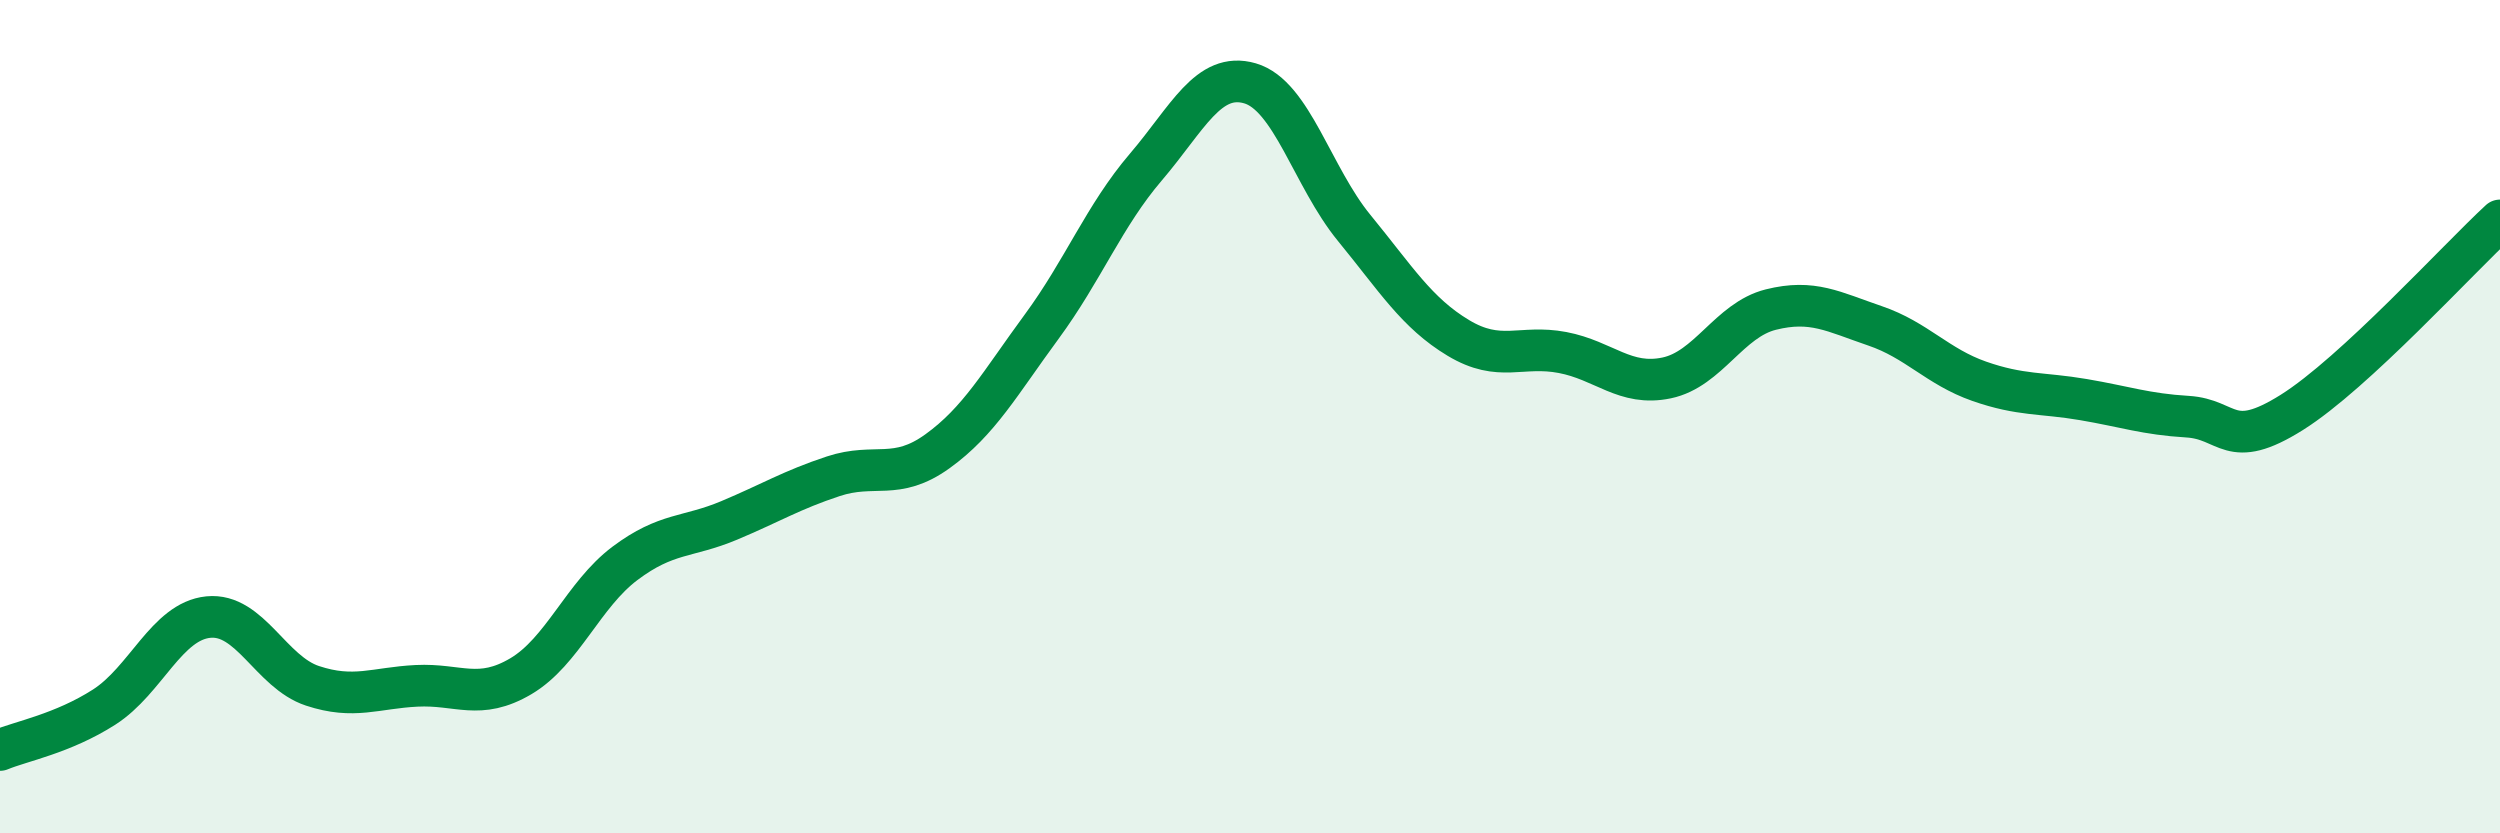
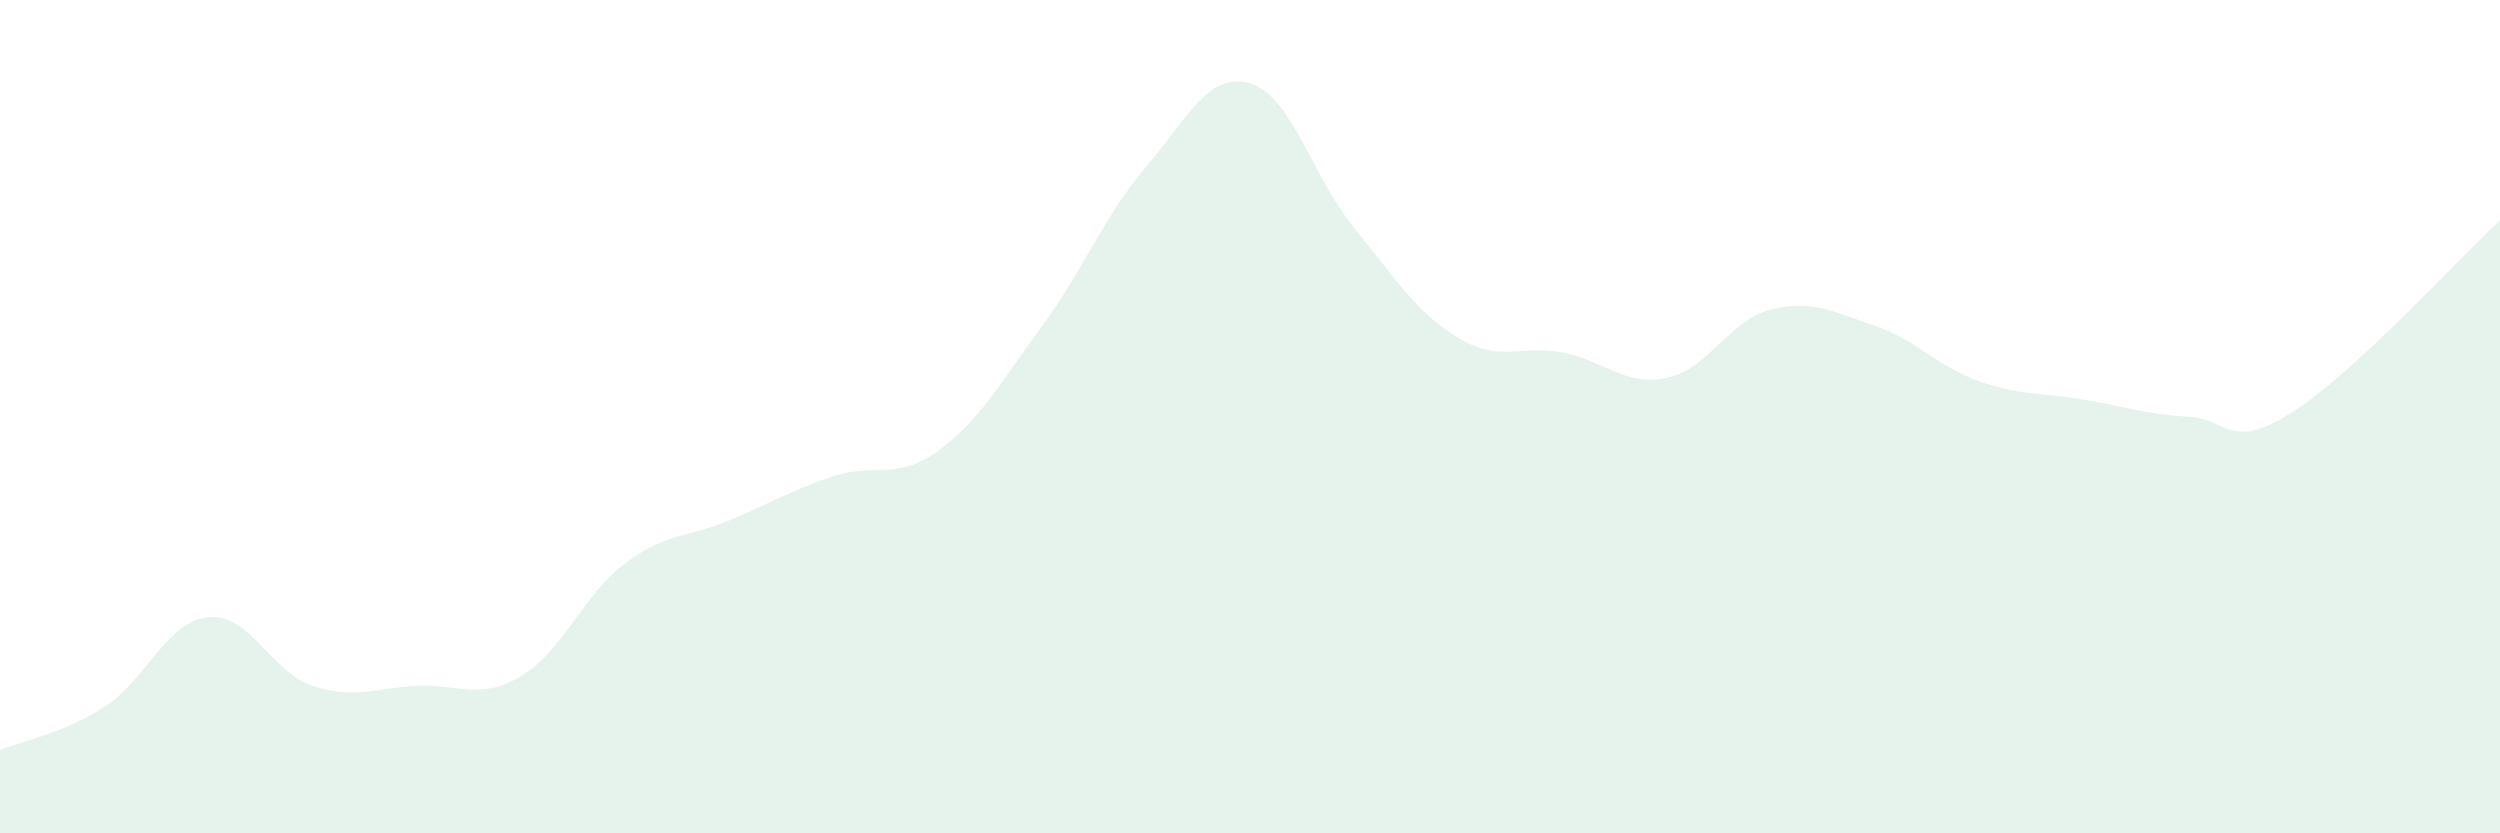
<svg xmlns="http://www.w3.org/2000/svg" width="60" height="20" viewBox="0 0 60 20">
  <path d="M 0,18 C 0.5,17.79 1.5,17.61 2.5,16.97 C 3.5,16.33 4,14.91 5,14.81 C 6,14.71 6.5,16.13 7.5,16.46 C 8.5,16.79 9,16.51 10,16.46 C 11,16.41 11.5,16.82 12.5,16.23 C 13.5,15.64 14,14.27 15,13.52 C 16,12.77 16.5,12.91 17.5,12.49 C 18.5,12.07 19,11.76 20,11.43 C 21,11.1 21.5,11.55 22.5,10.83 C 23.5,10.11 24,9.2 25,7.84 C 26,6.48 26.5,5.18 27.5,4.01 C 28.5,2.84 29,1.71 30,2 C 31,2.29 31.5,4.25 32.5,5.47 C 33.5,6.69 34,7.51 35,8.11 C 36,8.71 36.5,8.27 37.5,8.46 C 38.5,8.65 39,9.28 40,9.07 C 41,8.86 41.5,7.68 42.5,7.43 C 43.5,7.18 44,7.48 45,7.82 C 46,8.16 46.5,8.8 47.5,9.15 C 48.5,9.5 49,9.42 50,9.59 C 51,9.76 51.5,9.94 52.5,10 C 53.5,10.06 53.5,10.84 55,9.9 C 56.5,8.96 59,6.21 60,5.29L60 20L0 20Z" fill="#008740" opacity="0.1" stroke-linecap="round" stroke-linejoin="round" />
-   <path d="M 0,18 C 0.5,17.79 1.5,17.61 2.5,16.97 C 3.5,16.33 4,14.91 5,14.81 C 6,14.71 6.5,16.13 7.5,16.46 C 8.5,16.79 9,16.51 10,16.46 C 11,16.41 11.5,16.82 12.5,16.23 C 13.5,15.64 14,14.27 15,13.52 C 16,12.77 16.5,12.91 17.5,12.49 C 18.5,12.07 19,11.76 20,11.43 C 21,11.1 21.5,11.55 22.5,10.83 C 23.5,10.11 24,9.2 25,7.84 C 26,6.48 26.5,5.18 27.5,4.01 C 28.5,2.84 29,1.71 30,2 C 31,2.29 31.5,4.25 32.5,5.47 C 33.5,6.69 34,7.51 35,8.11 C 36,8.71 36.5,8.27 37.5,8.46 C 38.5,8.65 39,9.28 40,9.07 C 41,8.86 41.5,7.68 42.5,7.43 C 43.5,7.18 44,7.48 45,7.82 C 46,8.16 46.5,8.8 47.5,9.15 C 48.5,9.5 49,9.42 50,9.59 C 51,9.76 51.5,9.94 52.5,10 C 53.5,10.06 53.5,10.84 55,9.9 C 56.5,8.96 59,6.21 60,5.29" stroke="#008740" stroke-width="1" fill="none" stroke-linecap="round" stroke-linejoin="round" />
</svg>